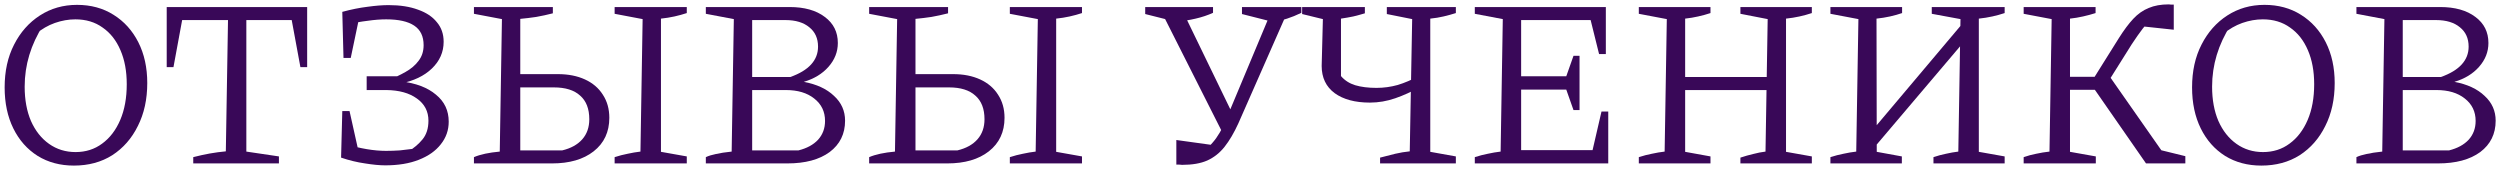
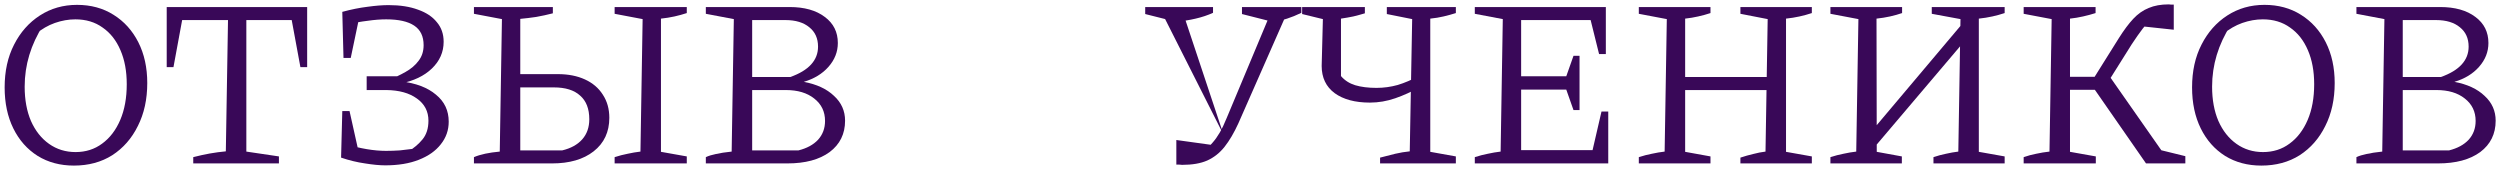
<svg xmlns="http://www.w3.org/2000/svg" width="459" height="31" viewBox="0 0 459 31" fill="none">
  <path d="M13.568 30.401C11.057 30.401 8.842 29.811 6.922 28.629C5.002 27.418 3.51 25.734 2.447 23.578C1.384 21.422 0.852 18.911 0.852 16.046C0.852 13.063 1.428 10.449 2.58 8.204C3.732 5.929 5.312 4.142 7.321 2.843C9.329 1.543 11.604 0.893 14.144 0.893C16.684 0.893 18.914 1.499 20.834 2.71C22.784 3.921 24.305 5.605 25.398 7.761C26.491 9.917 27.037 12.413 27.037 15.248C27.037 18.232 26.461 20.861 25.309 23.135C24.187 25.409 22.621 27.196 20.613 28.496C18.604 29.766 16.256 30.401 13.568 30.401ZM13.878 27.92C15.739 27.92 17.363 27.403 18.752 26.369C20.17 25.336 21.277 23.888 22.075 22.027C22.872 20.166 23.271 17.981 23.271 15.47C23.271 13.078 22.887 10.995 22.119 9.223C21.351 7.421 20.258 6.033 18.84 5.058C17.452 4.054 15.783 3.552 13.834 3.552C12.593 3.552 11.338 3.773 10.068 4.216C8.827 4.659 7.675 5.324 6.612 6.21L7.941 4.615C5.667 8.16 4.529 11.925 4.529 15.913C4.529 18.306 4.913 20.403 5.681 22.205C6.479 24.006 7.587 25.409 9.004 26.414C10.422 27.418 12.047 27.92 13.878 27.92Z" fill="#390858" />
  <path d="M56.394 1.292V12.324H55.154L53.558 3.685H45.229V27.831L51.21 28.718V30.003H35.481V28.851C36.515 28.585 37.52 28.363 38.494 28.186C39.499 28.009 40.488 27.876 41.463 27.787L41.862 3.685H33.443L31.848 12.324H30.608V1.292H56.394Z" fill="#390858" />
  <path d="M70.731 30.357C69.697 30.357 68.457 30.239 67.01 30.003C65.562 29.796 64.1 29.441 62.623 28.939L63.332 26.458C64.809 26.872 66.153 27.182 67.364 27.388C68.605 27.595 69.771 27.699 70.864 27.699C71.721 27.699 72.577 27.669 73.434 27.61C74.32 27.521 75.191 27.418 76.048 27.3L74.985 27.787C75.989 27.196 76.846 26.473 77.554 25.616C78.293 24.73 78.662 23.578 78.662 22.16C78.662 20.447 77.953 19.088 76.535 18.084C75.147 17.08 73.286 16.563 70.953 16.533H67.32V14.008H73.788L71.219 14.717C72.4 14.274 73.478 13.772 74.453 13.21C75.457 12.649 76.255 11.97 76.846 11.172C77.466 10.375 77.776 9.415 77.776 8.292C77.776 6.668 77.2 5.472 76.048 4.704C74.896 3.936 73.183 3.552 70.909 3.552C69.875 3.552 68.737 3.64 67.497 3.818C66.256 3.965 64.942 4.202 63.554 4.526L62.845 2.178C64.469 1.735 66.005 1.425 67.453 1.248C68.93 1.041 70.229 0.938 71.352 0.938C73.449 0.938 75.251 1.218 76.757 1.779C78.263 2.311 79.415 3.079 80.213 4.083C81.04 5.058 81.453 6.254 81.453 7.672C81.453 9.563 80.73 11.202 79.282 12.59C77.865 13.949 75.945 14.864 73.522 15.337L73.611 14.938C76.358 15.263 78.5 16.076 80.036 17.375C81.601 18.645 82.384 20.299 82.384 22.337C82.384 23.903 81.896 25.291 80.922 26.502C79.977 27.713 78.632 28.659 76.89 29.338C75.177 30.017 73.124 30.357 70.731 30.357ZM62.623 28.939L62.845 20.388H64.174L66.079 28.939H62.623ZM63.066 10.641L62.845 2.178H66.168L64.395 10.641H63.066Z" fill="#390858" />
  <path d="M87.016 30.003V28.851C88.197 28.348 89.777 28.009 91.756 27.831L92.155 3.507L87.016 2.533V1.292H101.504V2.444C100.47 2.71 99.451 2.931 98.447 3.109C97.472 3.256 96.497 3.374 95.522 3.463V27.61H103.232C104.827 27.226 106.052 26.547 106.909 25.572C107.766 24.597 108.194 23.371 108.194 21.894C108.194 19.974 107.633 18.527 106.51 17.552C105.417 16.548 103.808 16.046 101.681 16.046H93.839V13.609H102.434C104.324 13.609 105.979 13.934 107.396 14.584C108.814 15.234 109.907 16.164 110.675 17.375C111.473 18.586 111.871 20.004 111.871 21.629C111.871 24.228 110.911 26.281 108.991 27.787C107.101 29.264 104.561 30.003 101.371 30.003H87.016ZM112.846 30.003V28.851C113.673 28.585 114.471 28.378 115.239 28.23C116.036 28.053 116.819 27.92 117.587 27.831L117.986 3.507L112.846 2.533V1.292H126.094V2.4C125.385 2.636 124.631 2.843 123.834 3.02C123.036 3.197 122.209 3.33 121.353 3.419V27.876L126.094 28.718V30.003H112.846Z" fill="#390858" />
  <path d="M147.579 15.027C149.942 15.47 151.788 16.327 153.118 17.597C154.476 18.837 155.156 20.358 155.156 22.16C155.156 24.582 154.21 26.502 152.32 27.92C150.43 29.308 147.845 30.003 144.567 30.003H129.591V28.851C130.093 28.614 130.713 28.422 131.452 28.274C132.22 28.097 133.18 27.95 134.332 27.831L134.731 3.507L129.591 2.533V1.292H144.965C147.683 1.292 149.839 1.898 151.434 3.109C153.029 4.29 153.827 5.885 153.827 7.894C153.827 9.518 153.251 10.98 152.099 12.28C150.976 13.55 149.47 14.466 147.579 15.027ZM138.098 29.072L136.636 27.61H146.605C148.141 27.226 149.337 26.576 150.193 25.66C151.05 24.715 151.478 23.563 151.478 22.205C151.478 20.491 150.814 19.118 149.484 18.084C148.185 17.05 146.457 16.533 144.301 16.533H137.699V14.141H145.098C148.495 12.93 150.193 11.069 150.193 8.558C150.193 7.052 149.662 5.87 148.598 5.014C147.535 4.128 146.073 3.685 144.212 3.685H136.636L138.098 2.222V29.072Z" fill="#390858" />
-   <path d="M159.576 30.003V28.851C160.757 28.348 162.337 28.009 164.316 27.831L164.715 3.507L159.576 2.533V1.292H174.064V2.444C173.03 2.71 172.011 2.931 171.007 3.109C170.032 3.256 169.057 3.374 168.082 3.463V27.61H175.792C177.387 27.226 178.612 26.547 179.469 25.572C180.326 24.597 180.754 23.371 180.754 21.894C180.754 19.974 180.193 18.527 179.07 17.552C177.977 16.548 176.368 16.046 174.241 16.046H166.399V13.609H174.994C176.885 13.609 178.539 13.934 179.956 14.584C181.374 15.234 182.467 16.164 183.235 17.375C184.033 18.586 184.431 20.004 184.431 21.629C184.431 24.228 183.471 26.281 181.551 27.787C179.661 29.264 177.121 30.003 173.931 30.003H159.576ZM185.406 30.003V28.851C186.233 28.585 187.031 28.378 187.799 28.23C188.596 28.053 189.379 27.92 190.147 27.831L190.546 3.507L185.406 2.533V1.292H198.654V2.4C197.945 2.636 197.192 2.843 196.394 3.02C195.597 3.197 194.769 3.33 193.913 3.419V27.876L198.654 28.718V30.003H185.406Z" fill="#390858" />
-   <path d="M215.976 30.224V25.705L223.331 26.724L221.293 27.566C221.795 27.123 222.253 26.65 222.666 26.148C223.109 25.646 223.538 25.04 223.951 24.331C224.365 23.622 224.793 22.721 225.236 21.629L233.566 1.735H236.047V2.931L227.363 22.648C226.565 24.39 225.723 25.823 224.837 26.945C223.951 28.068 222.888 28.91 221.647 29.471C220.436 30.003 218.9 30.268 217.039 30.268C216.892 30.268 216.714 30.253 216.508 30.224C216.33 30.224 216.153 30.224 215.976 30.224ZM224.66 24.774L213.539 2.754V1.735H216.995L226.344 21.008L224.66 24.774ZM215.887 3.995L210.26 2.577V1.292H222.711V2.355C221.736 2.798 220.672 3.153 219.52 3.419C218.398 3.685 217.187 3.877 215.887 3.995ZM233.61 3.995L228.027 2.577V1.292H238.927V2.355C238.011 2.798 237.14 3.153 236.313 3.419C235.515 3.685 234.614 3.877 233.61 3.995Z" fill="#390858" />
+   <path d="M215.976 30.224V25.705L223.331 26.724L221.293 27.566C221.795 27.123 222.253 26.65 222.666 26.148C223.109 25.646 223.538 25.04 223.951 24.331C224.365 23.622 224.793 22.721 225.236 21.629L233.566 1.735H236.047V2.931L227.363 22.648C226.565 24.39 225.723 25.823 224.837 26.945C223.951 28.068 222.888 28.91 221.647 29.471C220.436 30.003 218.9 30.268 217.039 30.268C216.892 30.268 216.714 30.253 216.508 30.224C216.33 30.224 216.153 30.224 215.976 30.224ZM224.66 24.774L213.539 2.754V1.735H216.995L224.66 24.774ZM215.887 3.995L210.26 2.577V1.292H222.711V2.355C221.736 2.798 220.672 3.153 219.52 3.419C218.398 3.685 217.187 3.877 215.887 3.995ZM233.61 3.995L228.027 2.577V1.292H238.927V2.355C238.011 2.798 237.14 3.153 236.313 3.419C235.515 3.685 234.614 3.877 233.61 3.995Z" fill="#390858" />
  <path d="M253.382 30.003V28.939C254.356 28.673 255.287 28.437 256.173 28.23C257.059 28.023 257.945 27.876 258.831 27.787L259.274 3.507L254.622 2.577V1.292H267.294V2.4C266.555 2.636 265.802 2.843 265.034 3.02C264.296 3.197 263.483 3.33 262.597 3.419V27.876L267.294 28.718V30.003H253.382ZM251.521 18.837C248.803 18.837 246.647 18.261 245.052 17.109C243.457 15.928 242.659 14.259 242.659 12.103L242.881 3.507L239.071 2.577V1.292H250.59V2.444C249.911 2.651 249.202 2.843 248.464 3.02C247.755 3.168 247.001 3.301 246.204 3.419V13.964C246.883 14.761 247.755 15.322 248.818 15.647C249.911 15.972 251.211 16.135 252.717 16.135C254.046 16.135 255.346 15.957 256.616 15.603C257.886 15.219 259.2 14.658 260.559 13.919V16.046C259.171 16.843 257.709 17.508 256.173 18.04C254.637 18.572 253.086 18.837 251.521 18.837Z" fill="#390858" />
  <path d="M294.035 20.477H295.275V30.003H270.774V28.851C271.601 28.585 272.398 28.378 273.166 28.23C273.964 28.053 274.747 27.92 275.515 27.831L275.913 3.507L270.774 2.533V1.292H294.832V9.932H293.591L292.041 3.685H277.818L279.281 2.222V14.008H287.566L288.895 10.242H290.003V20.211H288.895L287.566 16.445H279.281V29.072L277.818 27.566H292.395L294.035 20.477Z" fill="#390858" />
  <path d="M319.539 30.003V28.939C320.337 28.673 321.119 28.452 321.887 28.274C322.655 28.068 323.408 27.92 324.147 27.831L324.546 3.507L319.539 2.533V1.292H332.654V2.4C331.945 2.636 331.192 2.843 330.394 3.02C329.597 3.197 328.769 3.33 327.913 3.419V27.876L332.654 28.718V30.003H319.539ZM300.886 30.003V28.851C301.713 28.585 302.511 28.378 303.279 28.23C304.076 28.053 304.859 27.92 305.627 27.831L306.026 3.507L300.886 2.533V1.292H314.045V2.4C313.336 2.636 312.583 2.843 311.785 3.02C311.017 3.197 310.22 3.33 309.393 3.419V27.876L314.045 28.718V30.003H300.886ZM307.665 16.533V14.141H326.185V16.533H307.665Z" fill="#390858" />
  <path d="M342.755 28.673V25.129L361.63 2.754V6.432L342.755 28.673ZM336.065 30.003V28.851C336.892 28.585 337.689 28.378 338.457 28.23C339.255 28.053 340.038 27.92 340.806 27.831L341.204 3.507L336.065 2.533V1.292H349.224V2.4C348.544 2.636 347.806 2.843 347.009 3.02C346.211 3.197 345.384 3.33 344.527 3.419L344.572 27.876L349.18 28.718V30.003H336.065ZM354.984 30.003V28.851C355.781 28.585 356.549 28.378 357.288 28.23C358.056 28.053 358.809 27.92 359.547 27.831L359.946 3.507L354.673 2.533V1.292H368.054V2.4C367.345 2.636 366.592 2.843 365.794 3.02C364.997 3.197 364.17 3.33 363.313 3.419V27.876L368.054 28.718V30.003H354.984Z" fill="#390858" />
  <path d="M371.544 30.003V28.851C372.312 28.585 373.08 28.378 373.848 28.23C374.646 28.053 375.458 27.92 376.285 27.831L376.684 3.507L371.544 2.533V1.292H384.748V2.4C384.009 2.636 383.241 2.843 382.444 3.02C381.676 3.197 380.878 3.33 380.051 3.419V27.876L384.792 28.718V30.003H371.544ZM378.412 16.489V14.097H386.077V16.489H378.412ZM394.008 30.003L383.817 15.337L386.786 13.255L397.951 29.205L395.647 27.3L401.23 28.673V30.003H394.008ZM386.387 16.09L383.773 15.381L389.045 6.963C389.961 5.516 390.832 4.349 391.659 3.463C392.516 2.547 393.461 1.883 394.495 1.469C395.529 1.026 396.755 0.805 398.172 0.805C398.35 0.805 398.512 0.819 398.66 0.849C398.808 0.849 398.955 0.849 399.103 0.849V5.457L392.9 4.792L395.16 3.507C394.598 3.891 394.008 4.482 393.387 5.28C392.797 6.048 392.132 6.993 391.394 8.115L386.387 16.09Z" fill="#390858" />
  <path d="M415.18 30.401C412.669 30.401 410.454 29.811 408.534 28.629C406.614 27.418 405.122 25.734 404.059 23.578C402.995 21.422 402.464 18.911 402.464 16.046C402.464 13.063 403.04 10.449 404.192 8.204C405.344 5.929 406.924 4.142 408.932 2.843C410.941 1.543 413.215 0.893 415.755 0.893C418.296 0.893 420.526 1.499 422.446 2.71C424.395 3.921 425.916 5.605 427.009 7.761C428.102 9.917 428.649 12.413 428.649 15.248C428.649 18.232 428.073 20.861 426.921 23.135C425.798 25.409 424.233 27.196 422.224 28.496C420.216 29.766 417.867 30.401 415.18 30.401ZM415.49 27.92C417.35 27.92 418.975 27.403 420.363 26.369C421.781 25.336 422.889 23.888 423.686 22.027C424.484 20.166 424.883 17.981 424.883 15.47C424.883 13.078 424.499 10.995 423.731 9.223C422.963 7.421 421.87 6.033 420.452 5.058C419.064 4.054 417.395 3.552 415.445 3.552C414.205 3.552 412.949 3.773 411.679 4.216C410.439 4.659 409.287 5.324 408.223 6.21L409.553 4.615C407.278 8.16 406.141 11.925 406.141 15.913C406.141 18.306 406.525 20.403 407.293 22.205C408.091 24.006 409.198 25.409 410.616 26.414C412.034 27.418 413.658 27.92 415.49 27.92Z" fill="#390858" />
  <path d="M450.627 15.027C452.99 15.47 454.836 16.327 456.165 17.597C457.524 18.837 458.203 20.358 458.203 22.16C458.203 24.582 457.258 26.502 455.368 27.92C453.477 29.308 450.893 30.003 447.614 30.003H432.639V28.851C433.141 28.614 433.761 28.422 434.499 28.274C435.267 28.097 436.227 27.95 437.379 27.831L437.778 3.507L432.639 2.533V1.292H448.013C450.73 1.292 452.886 1.898 454.482 3.109C456.077 4.29 456.874 5.885 456.874 7.894C456.874 9.518 456.298 10.98 455.146 12.28C454.024 13.55 452.517 14.466 450.627 15.027ZM441.145 29.072L439.683 27.61H449.652C451.188 27.226 452.384 26.576 453.241 25.66C454.098 24.715 454.526 23.563 454.526 22.205C454.526 20.491 453.861 19.118 452.532 18.084C451.232 17.05 449.504 16.533 447.348 16.533H440.747V14.141H448.146C451.543 12.93 453.241 11.069 453.241 8.558C453.241 7.052 452.709 5.87 451.646 5.014C450.583 4.128 449.12 3.685 447.26 3.685H439.683L441.145 2.222V29.072Z" fill="#390858" />
</svg>